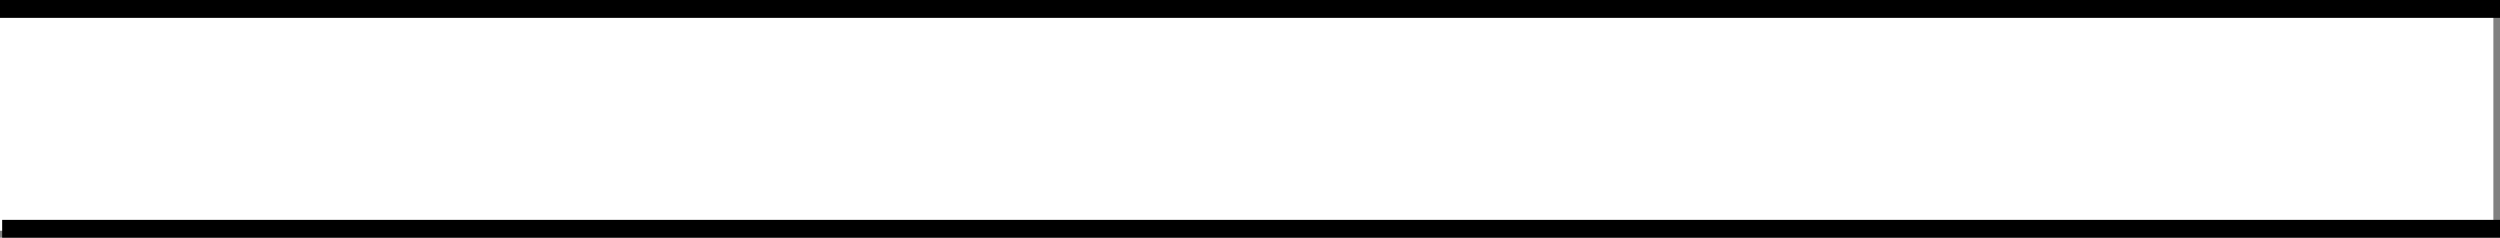
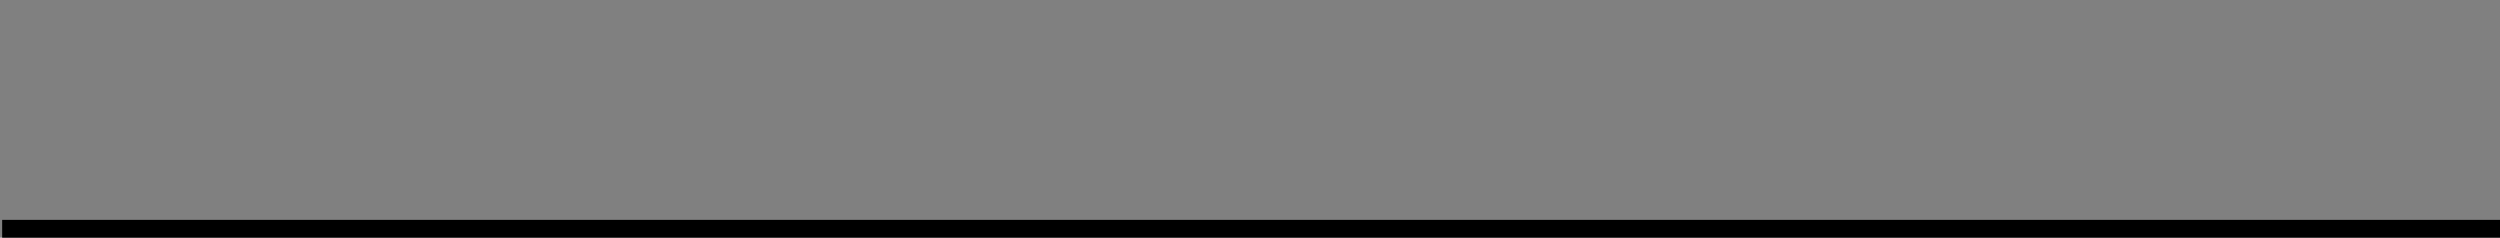
<svg xmlns="http://www.w3.org/2000/svg" version="1.1" id="image" x="0px" y="0px" width="112px" height="10.649px" viewBox="0 0 112 10.649" enable-background="new 0 0 112 10.649" xml:space="preserve">
  <rect x="0" y="0" width="112" height="10.649" fill="#808080" stroke="none" />
-   <rect y="0.4" fill="#FFFFFF" width="111.703" height="9.937" />
  <line fill="none" stroke="#000000" stroke-width="0.8" stroke-miterlimit="10" x1="112" y1="10.249" x2="0.097" y2="10.249" />
-   <line fill="none" stroke="#000000" stroke-width="0.8" stroke-miterlimit="10" x1="0" y1="0.4" x2="112" y2="0.4" />
</svg>